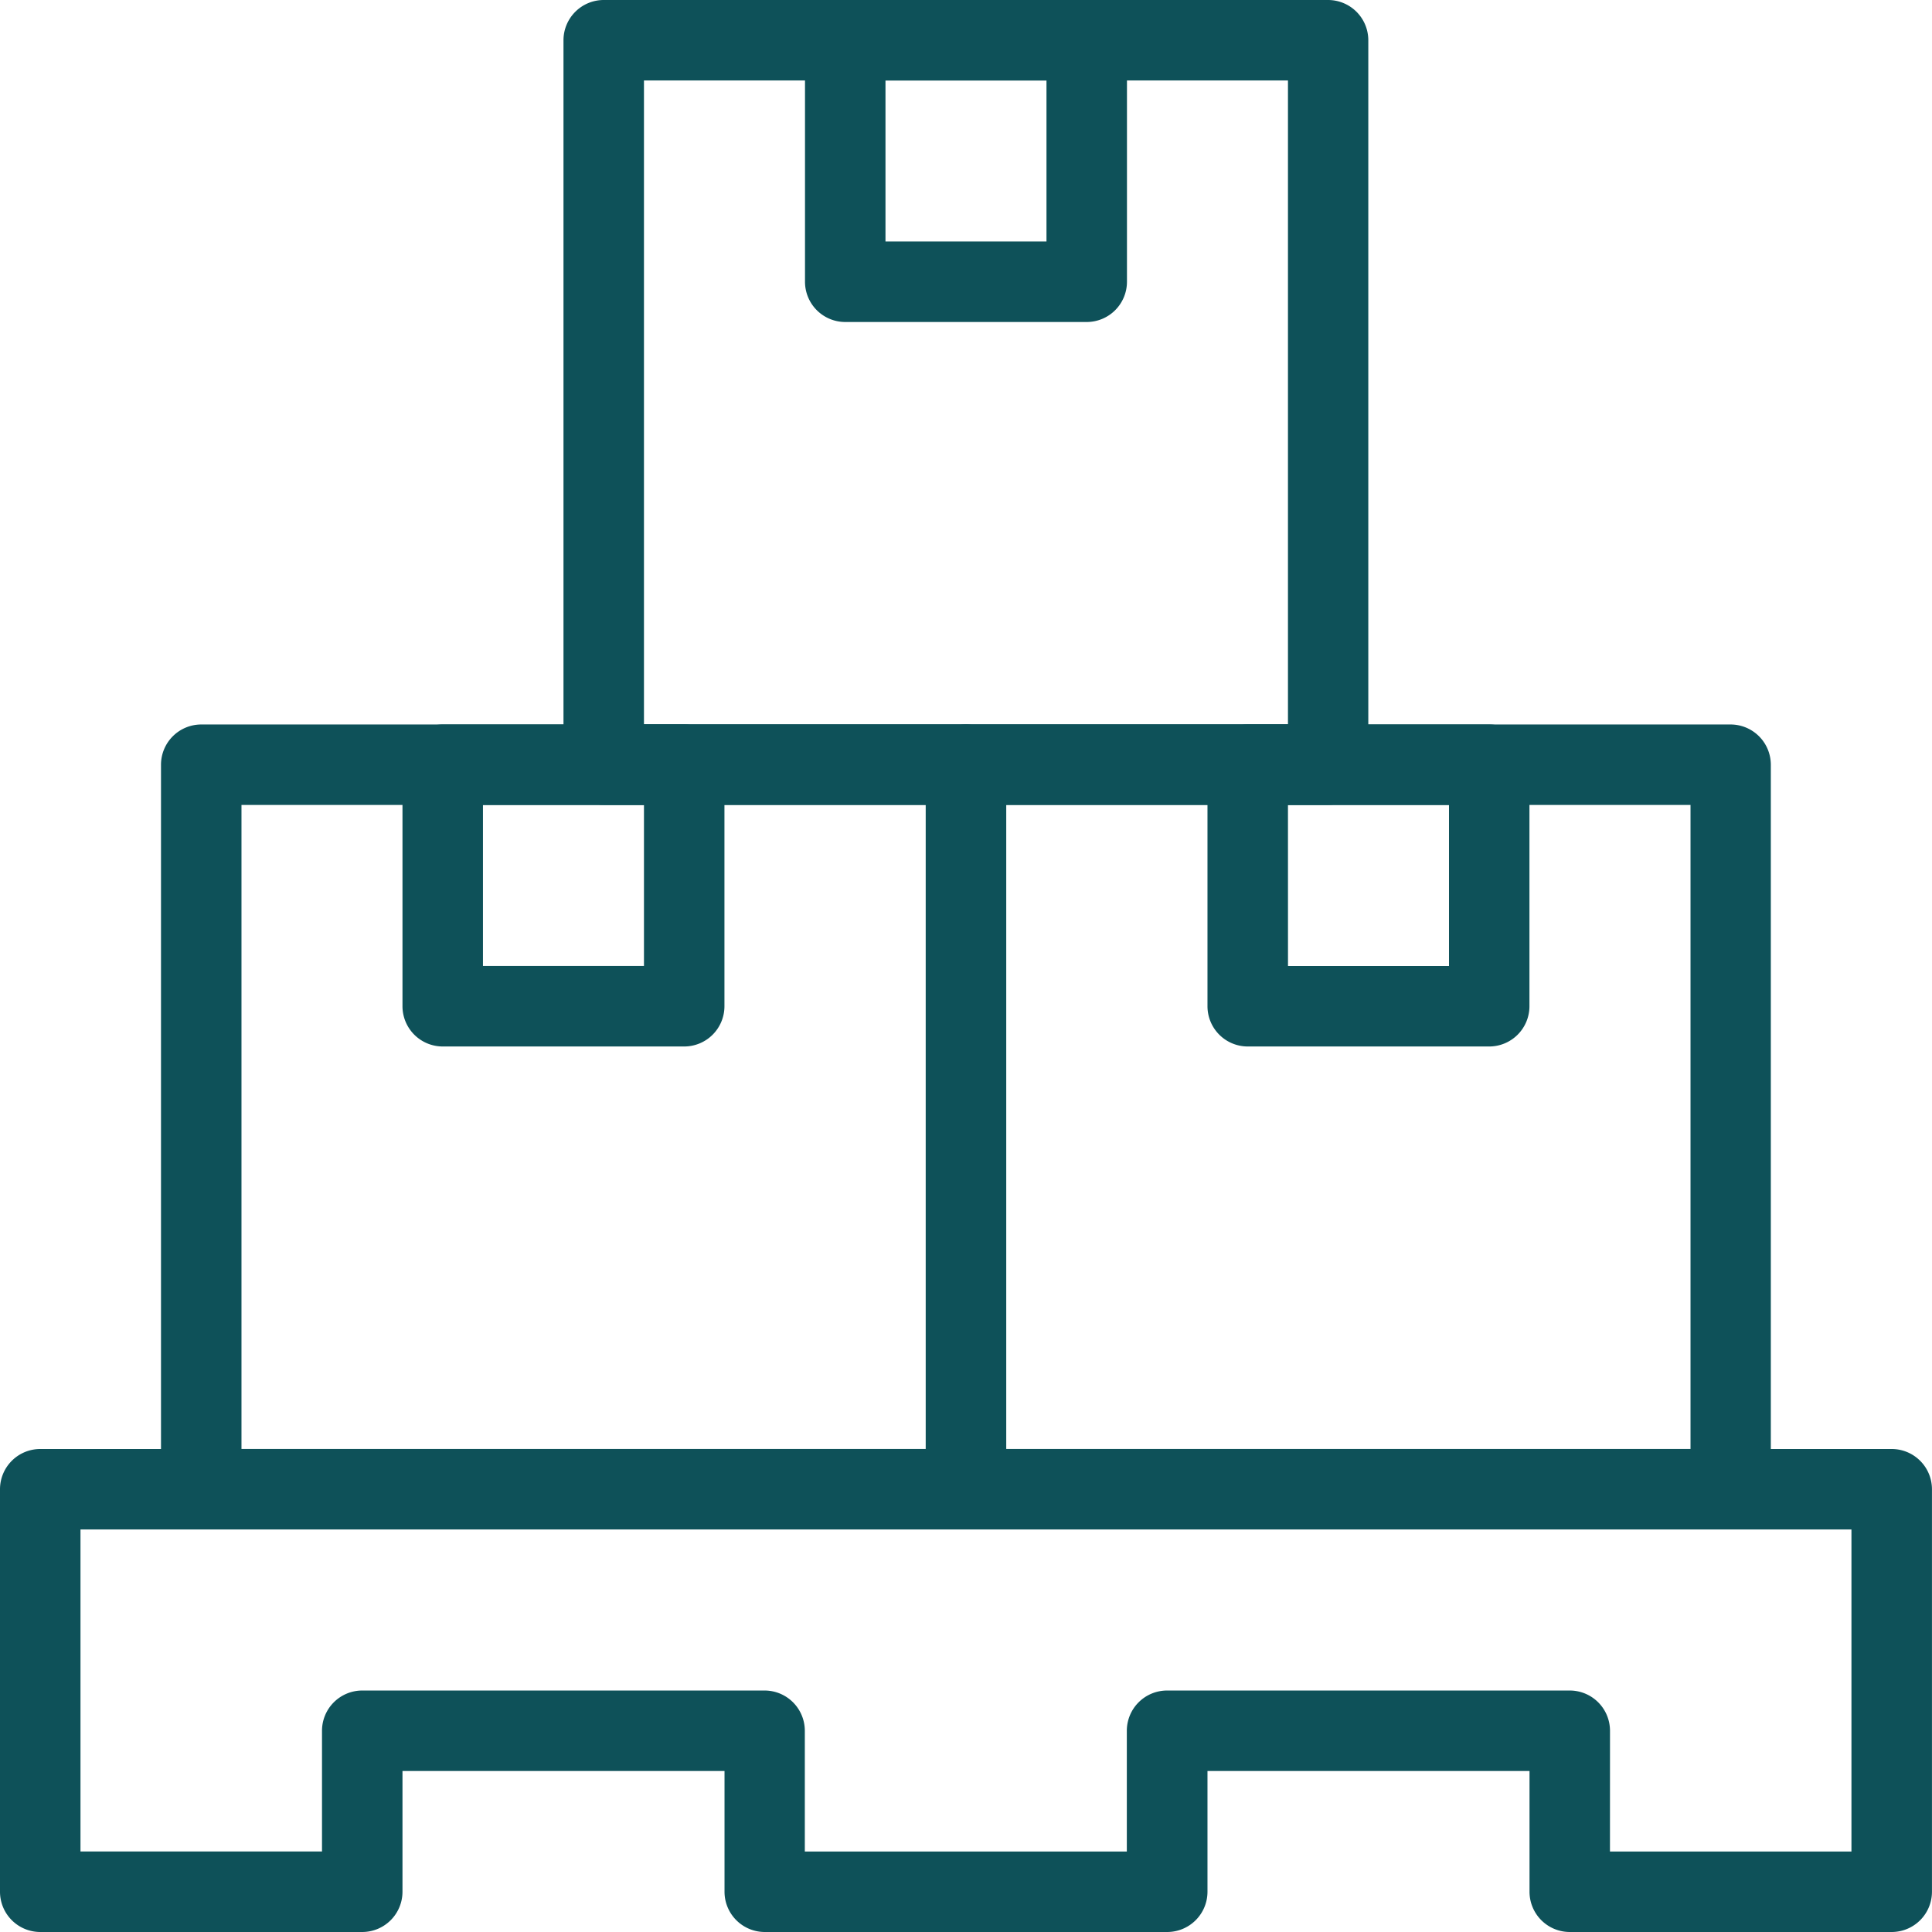
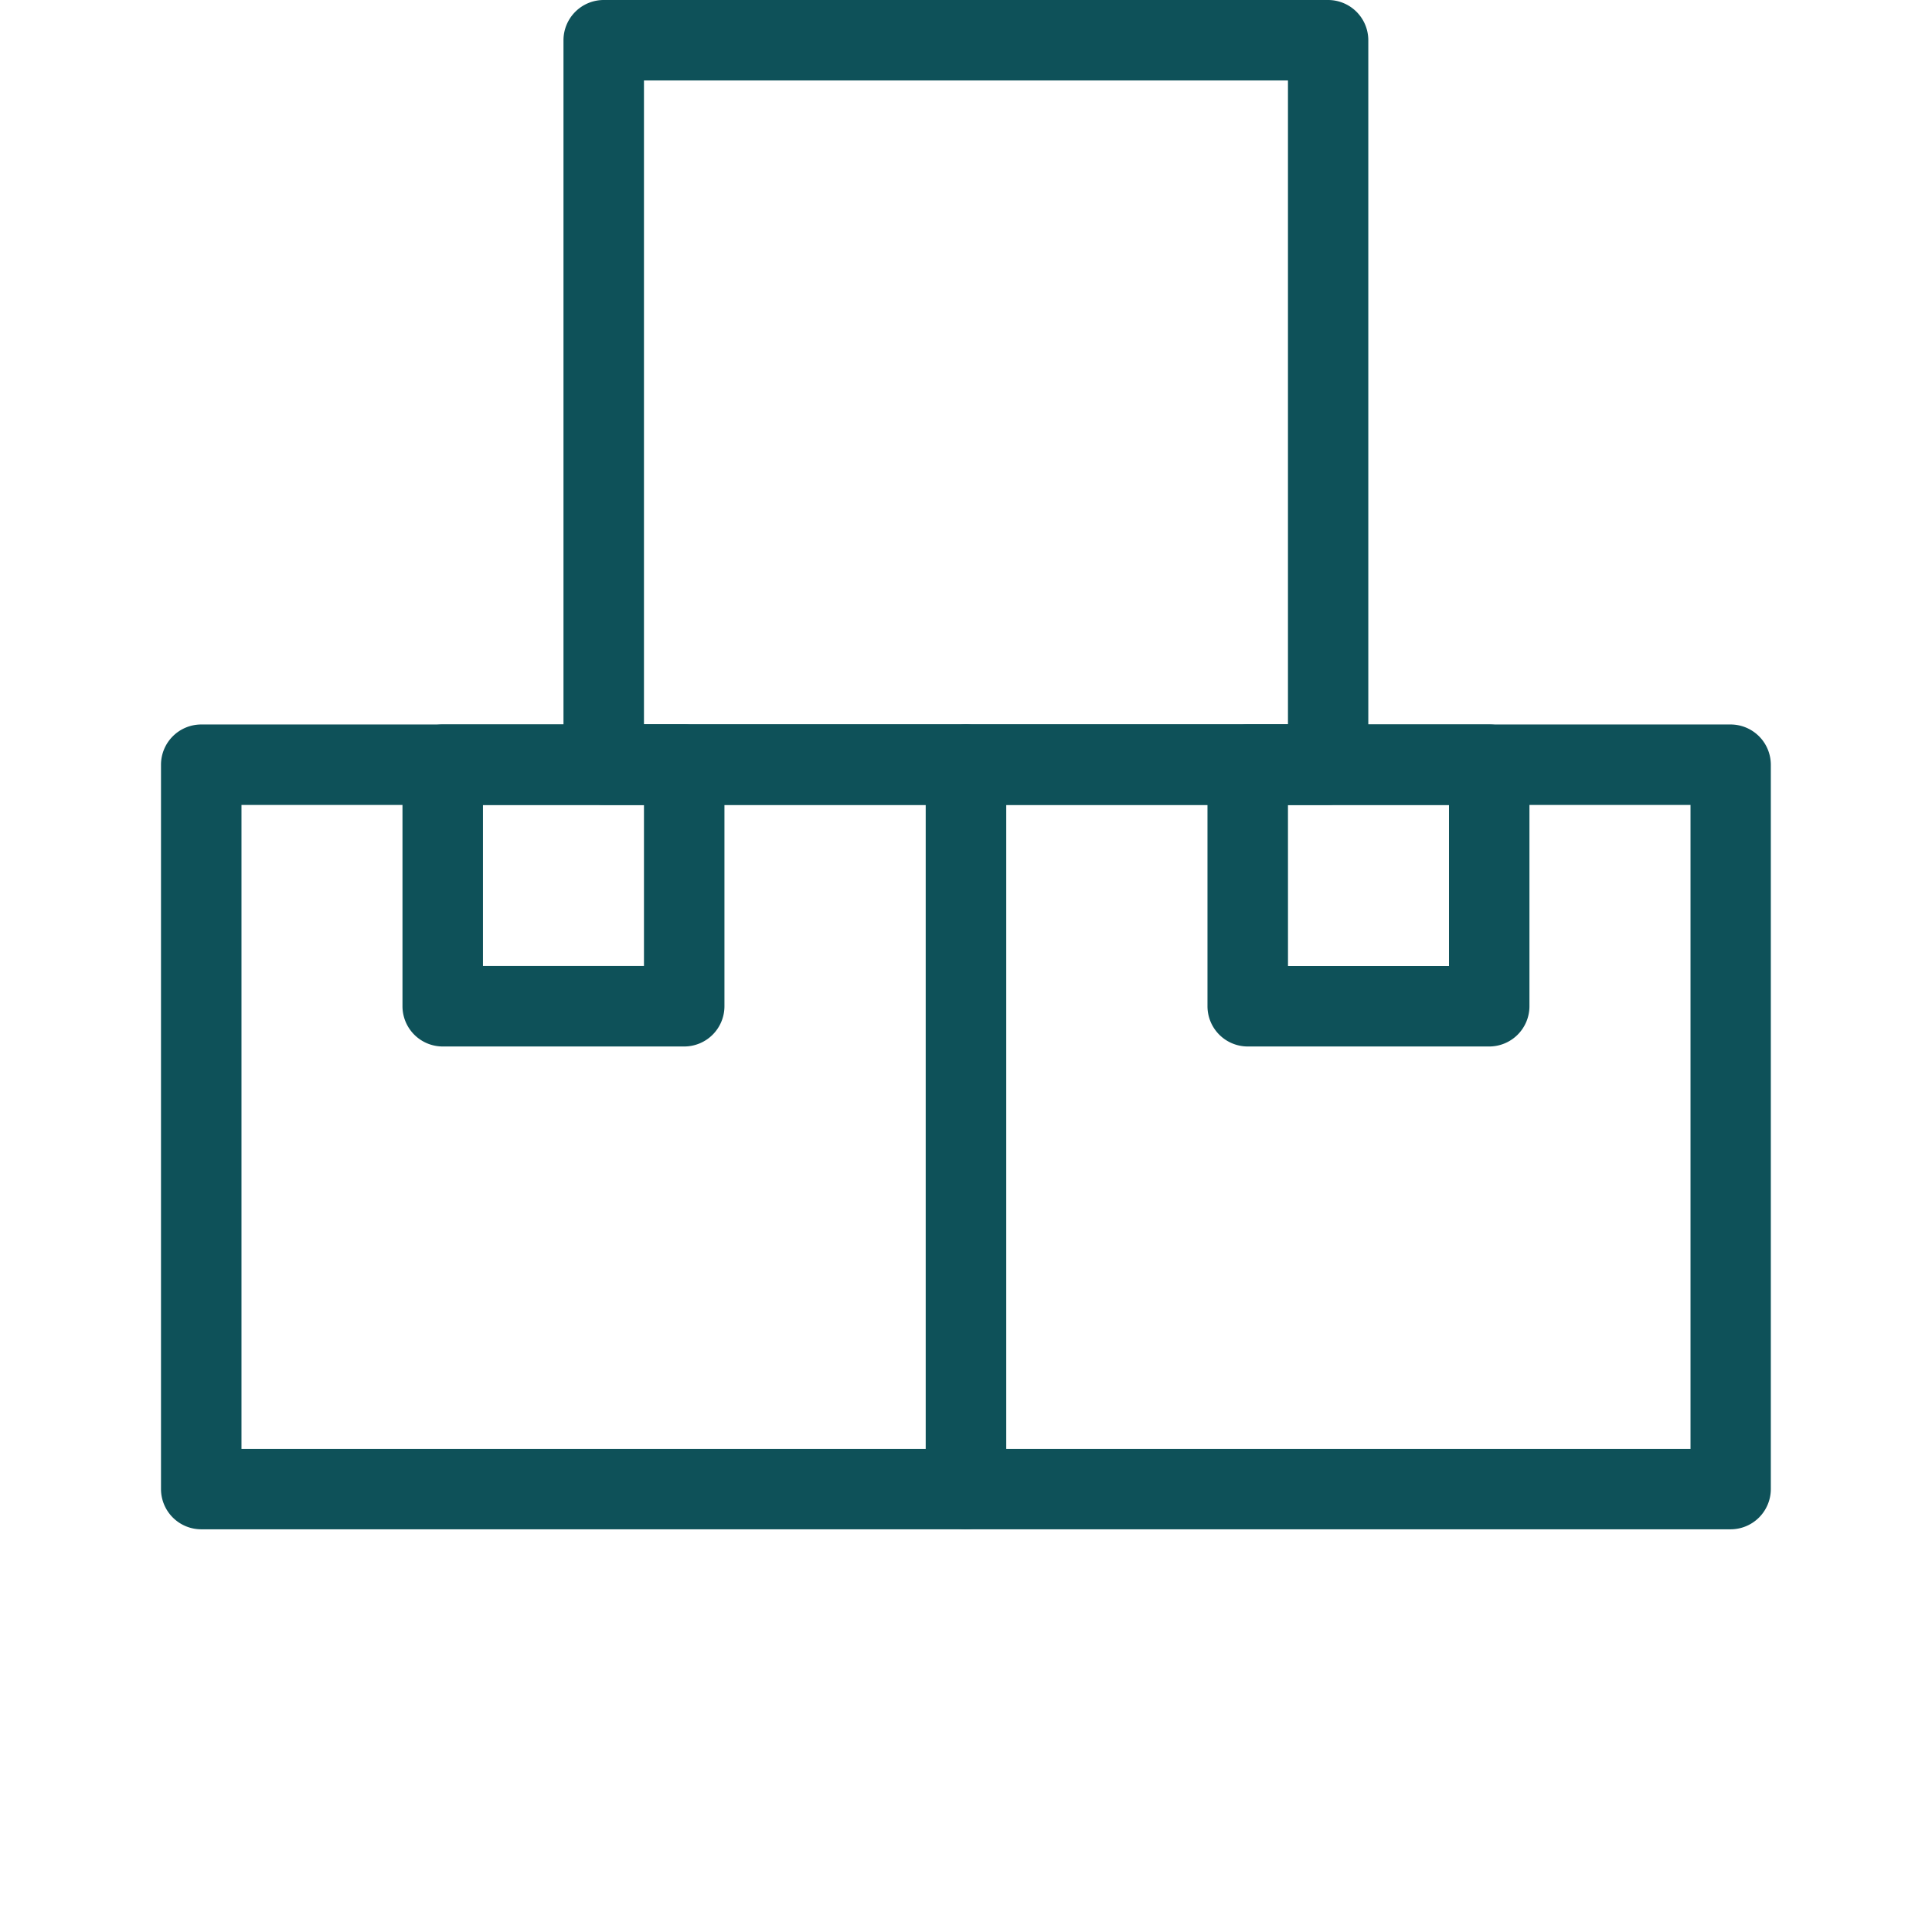
<svg xmlns="http://www.w3.org/2000/svg" id="services1" width="54.492" height="54.492" viewBox="0 0 54.492 54.492">
  <path id="Path_247" data-name="Path 247" d="M28.57,22.7H8.135A1.136,1.136,0,0,1,7,21.57V1.135A1.136,1.136,0,0,1,8.135,0H28.57A1.136,1.136,0,0,1,29.7,1.135V21.57A1.136,1.136,0,0,1,28.57,22.7Zm-19.3-2.27H27.434V2.27H9.27Z" transform="translate(8.893)" fill="#0e5159" />
-   <path id="Path_248" data-name="Path 248" d="M17.947,9.082H11.135A1.136,1.136,0,0,1,10,7.947V1.135A1.136,1.136,0,0,1,11.135,0h6.811a1.136,1.136,0,0,1,1.135,1.135V7.947A1.136,1.136,0,0,1,17.947,9.082ZM12.27,6.811h4.541V2.27H12.27Z" transform="translate(12.705)" fill="#0e5159" />
  <path id="Path_249" data-name="Path 249" d="M24.7,31.7H3.135A1.136,1.136,0,0,1,2,30.57V10.135A1.136,1.136,0,0,1,3.135,9H24.7a1.136,1.136,0,0,1,1.135,1.135V30.57A1.136,1.136,0,0,1,24.7,31.7ZM4.27,29.434h19.3V11.27H4.27Z" transform="translate(2.541 11.434)" fill="#0e5159" />
  <path id="Path_250" data-name="Path 250" d="M12.947,18.082H6.135A1.136,1.136,0,0,1,5,16.947V10.135A1.136,1.136,0,0,1,6.135,9h6.811a1.136,1.136,0,0,1,1.135,1.135v6.811A1.136,1.136,0,0,1,12.947,18.082ZM7.27,15.811h4.541V11.27H7.27Z" transform="translate(6.352 11.434)" fill="#0e5159" />
  <path id="Path_251" data-name="Path 251" d="M34.2,31.7H12.635A1.136,1.136,0,0,1,11.5,30.57V10.135A1.136,1.136,0,0,1,12.635,9H34.2a1.136,1.136,0,0,1,1.135,1.135V30.57A1.136,1.136,0,0,1,34.2,31.7ZM13.77,29.434h19.3V11.27H13.77Z" transform="translate(14.611 11.434)" fill="#0e5159" />
  <path id="Path_252" data-name="Path 252" d="M22.947,18.082H16.135A1.136,1.136,0,0,1,15,16.947V10.135A1.136,1.136,0,0,1,16.135,9h6.811a1.136,1.136,0,0,1,1.135,1.135v6.811A1.136,1.136,0,0,1,22.947,18.082Zm-5.676-2.27h4.541V11.27H17.27Z" transform="translate(19.057 11.434)" fill="#0e5159" />
-   <path id="Path_253" data-name="Path 253" d="M53.356,31.623H44.275a1.136,1.136,0,0,1-1.135-1.135V27.082H34.057v3.406a1.136,1.136,0,0,1-1.135,1.135H21.57a1.136,1.136,0,0,1-1.135-1.135V27.082H11.352v3.406a1.136,1.136,0,0,1-1.135,1.135H1.135A1.136,1.136,0,0,1,0,30.488V19.135A1.136,1.136,0,0,1,1.135,18H53.356a1.136,1.136,0,0,1,1.135,1.135V30.488A1.136,1.136,0,0,1,53.356,31.623Zm-7.947-2.27h6.811V20.27H2.27v9.082H9.082V25.947a1.136,1.136,0,0,1,1.135-1.135H21.57A1.136,1.136,0,0,1,22.7,25.947v3.406h9.082V25.947a1.136,1.136,0,0,1,1.135-1.135H44.275a1.136,1.136,0,0,1,1.135,1.135Z" transform="translate(0 22.869)" fill="#0e5159" />
</svg>